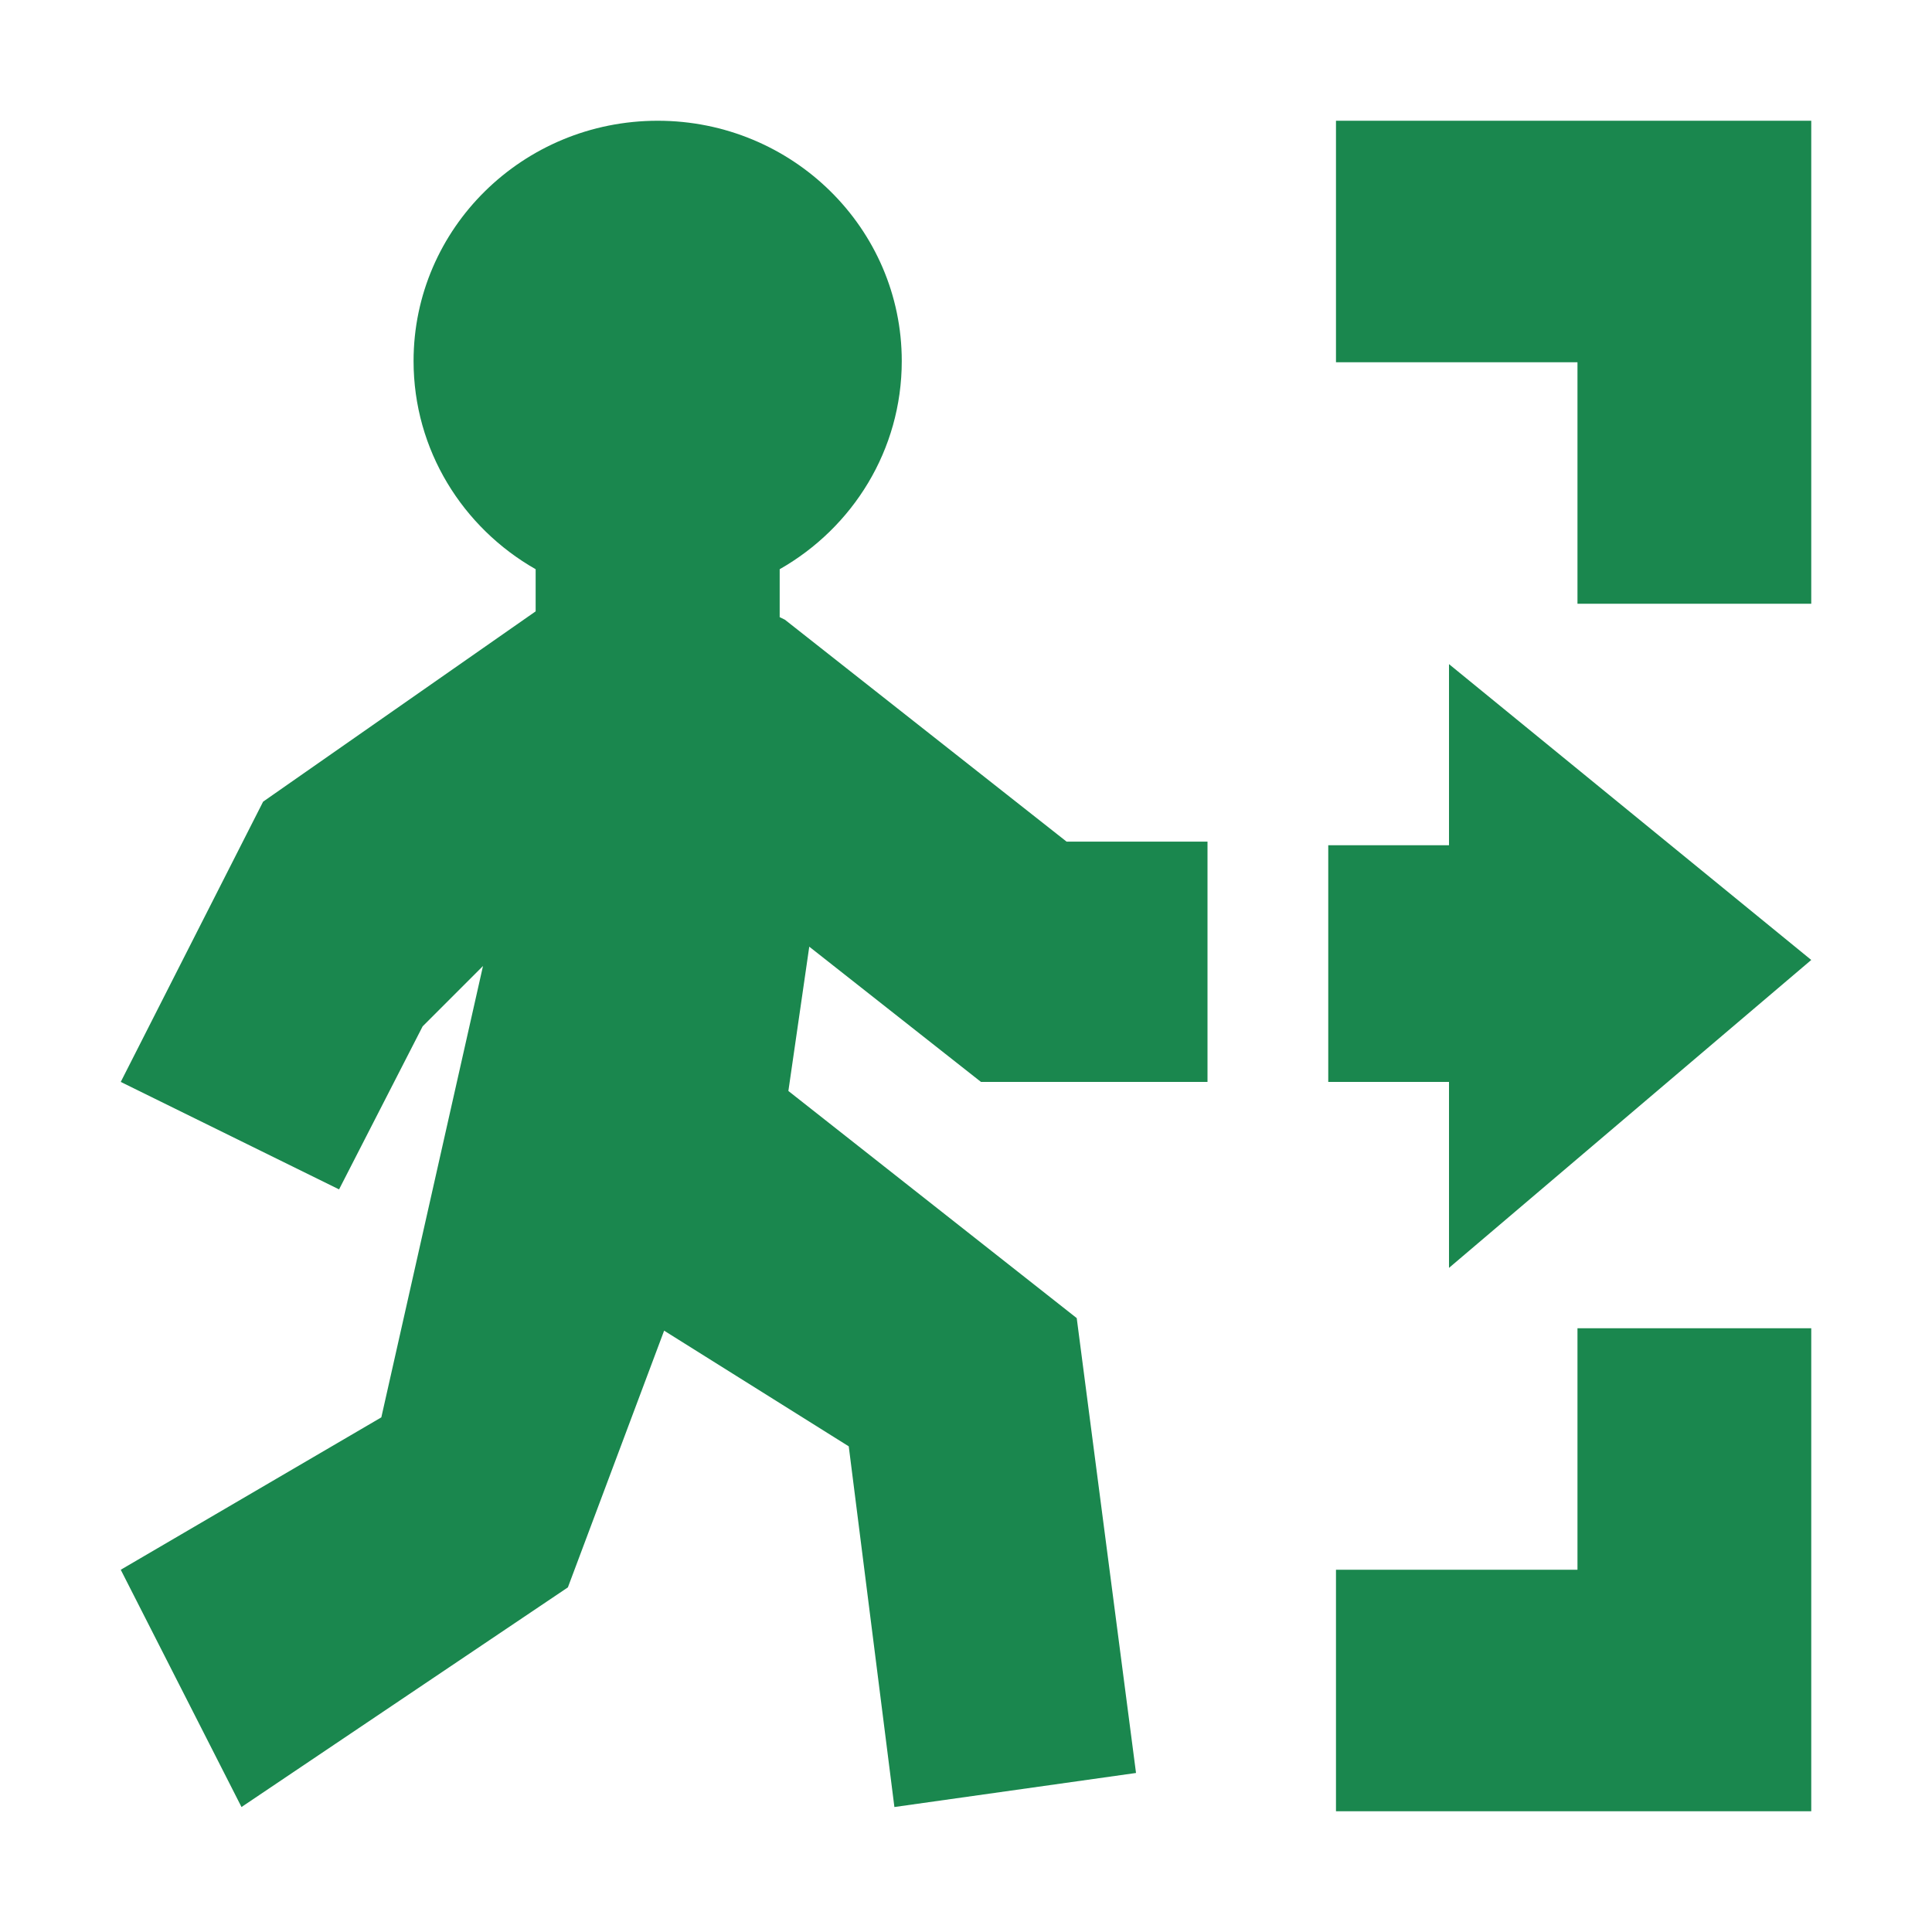
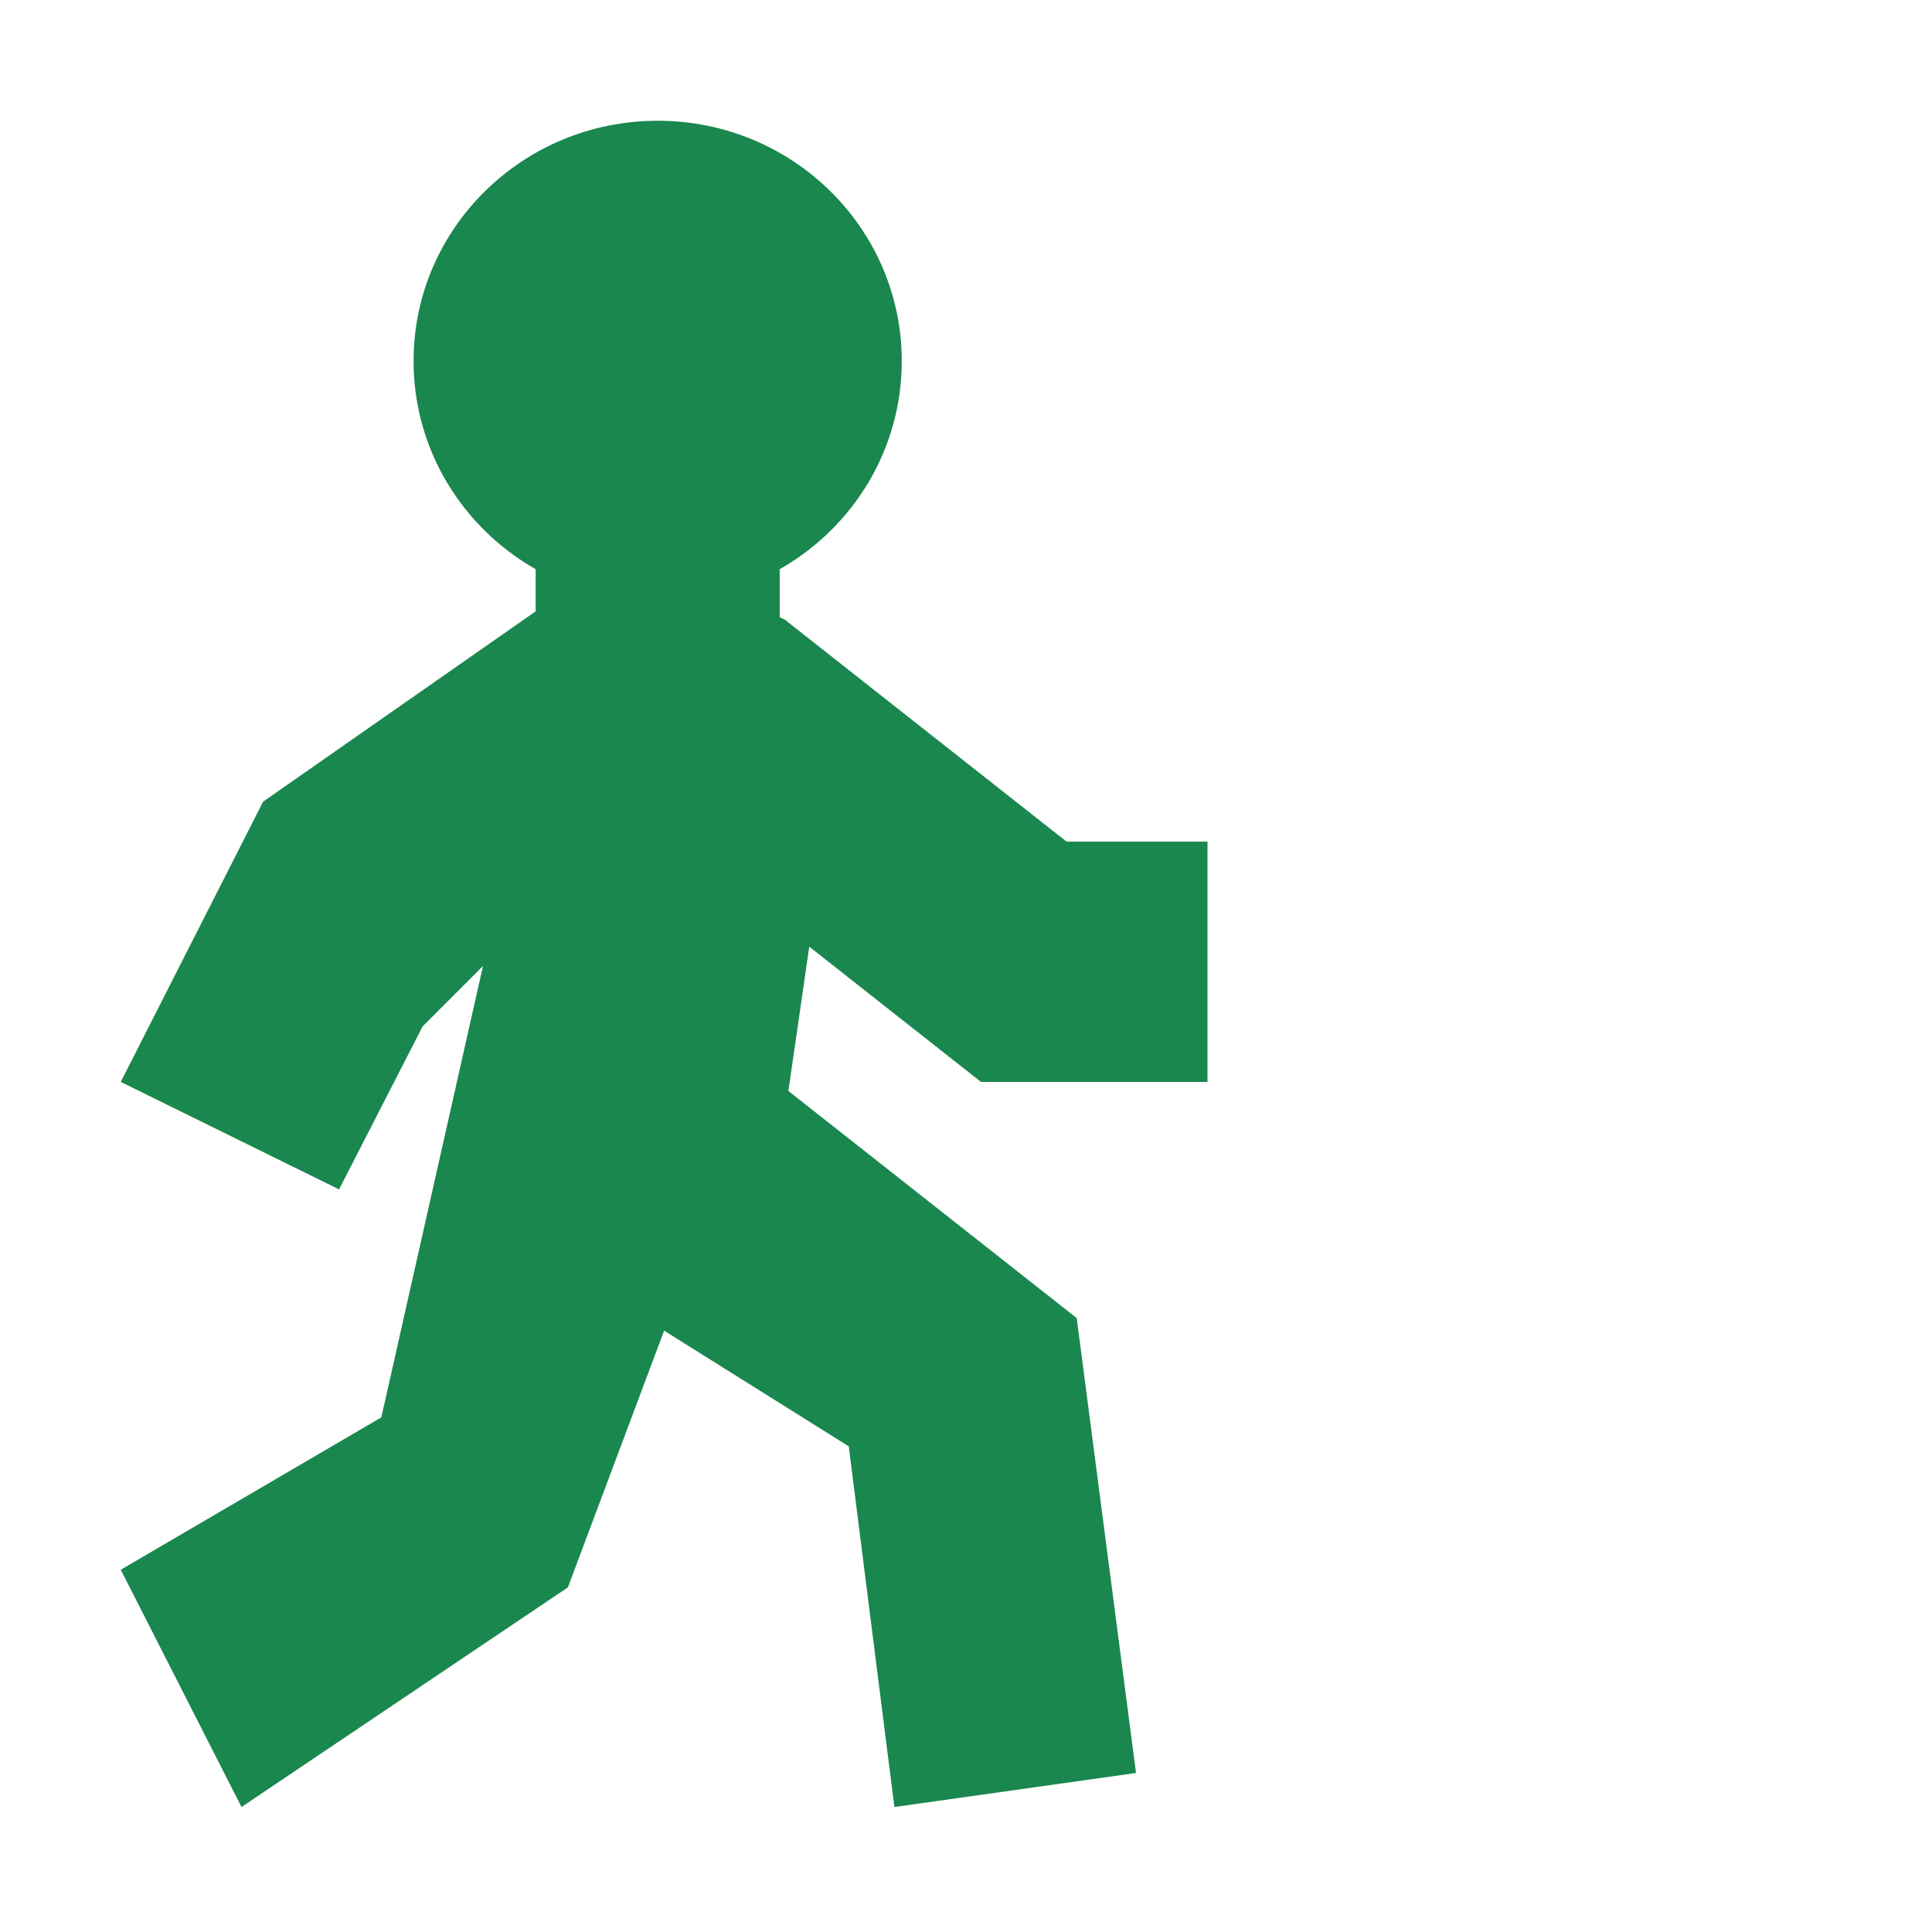
<svg xmlns="http://www.w3.org/2000/svg" width="16" height="16" viewBox="0 0 16 16" fill="none">
  <path d="M7.468 2.99C7.468 3.727 7.062 4.37 6.457 4.714L6.457 5.111L6.5 5.132L8.833 6.97L10 6.97L10 8.96L8.124 8.96L6.702 7.84L6.529 9.035L8.917 10.916L9.408 14.683L7.407 14.965L7.029 11.978L5.5 11.02L4.703 13.146L2 14.965L1 13L3.158 11.738L4 8L3.5 8.5L2.808 9.85L1 8.96L2.179 6.639L4.436 5.063L4.436 4.714C3.832 4.37 3.425 3.727 3.425 2.99C3.425 1.891 4.33 1 5.447 1C6.563 1 7.468 1.891 7.468 2.99Z" fill="#1A874E" />
-   <path d="M13.064 5L15 5L15 1L11.064 1L11.064 3L13.064 3L13.064 5Z" fill="#1A874E" />
-   <path d="M15 11L13.064 11L13.064 13L11.064 13L11.064 15L15 15L15 11Z" fill="#1A874E" />
-   <path d="M11 7L11 8.96L12 8.96L12 10.5L15 7.95L12 5.5L12 7L11 7Z" fill="#1A874E" />
</svg>